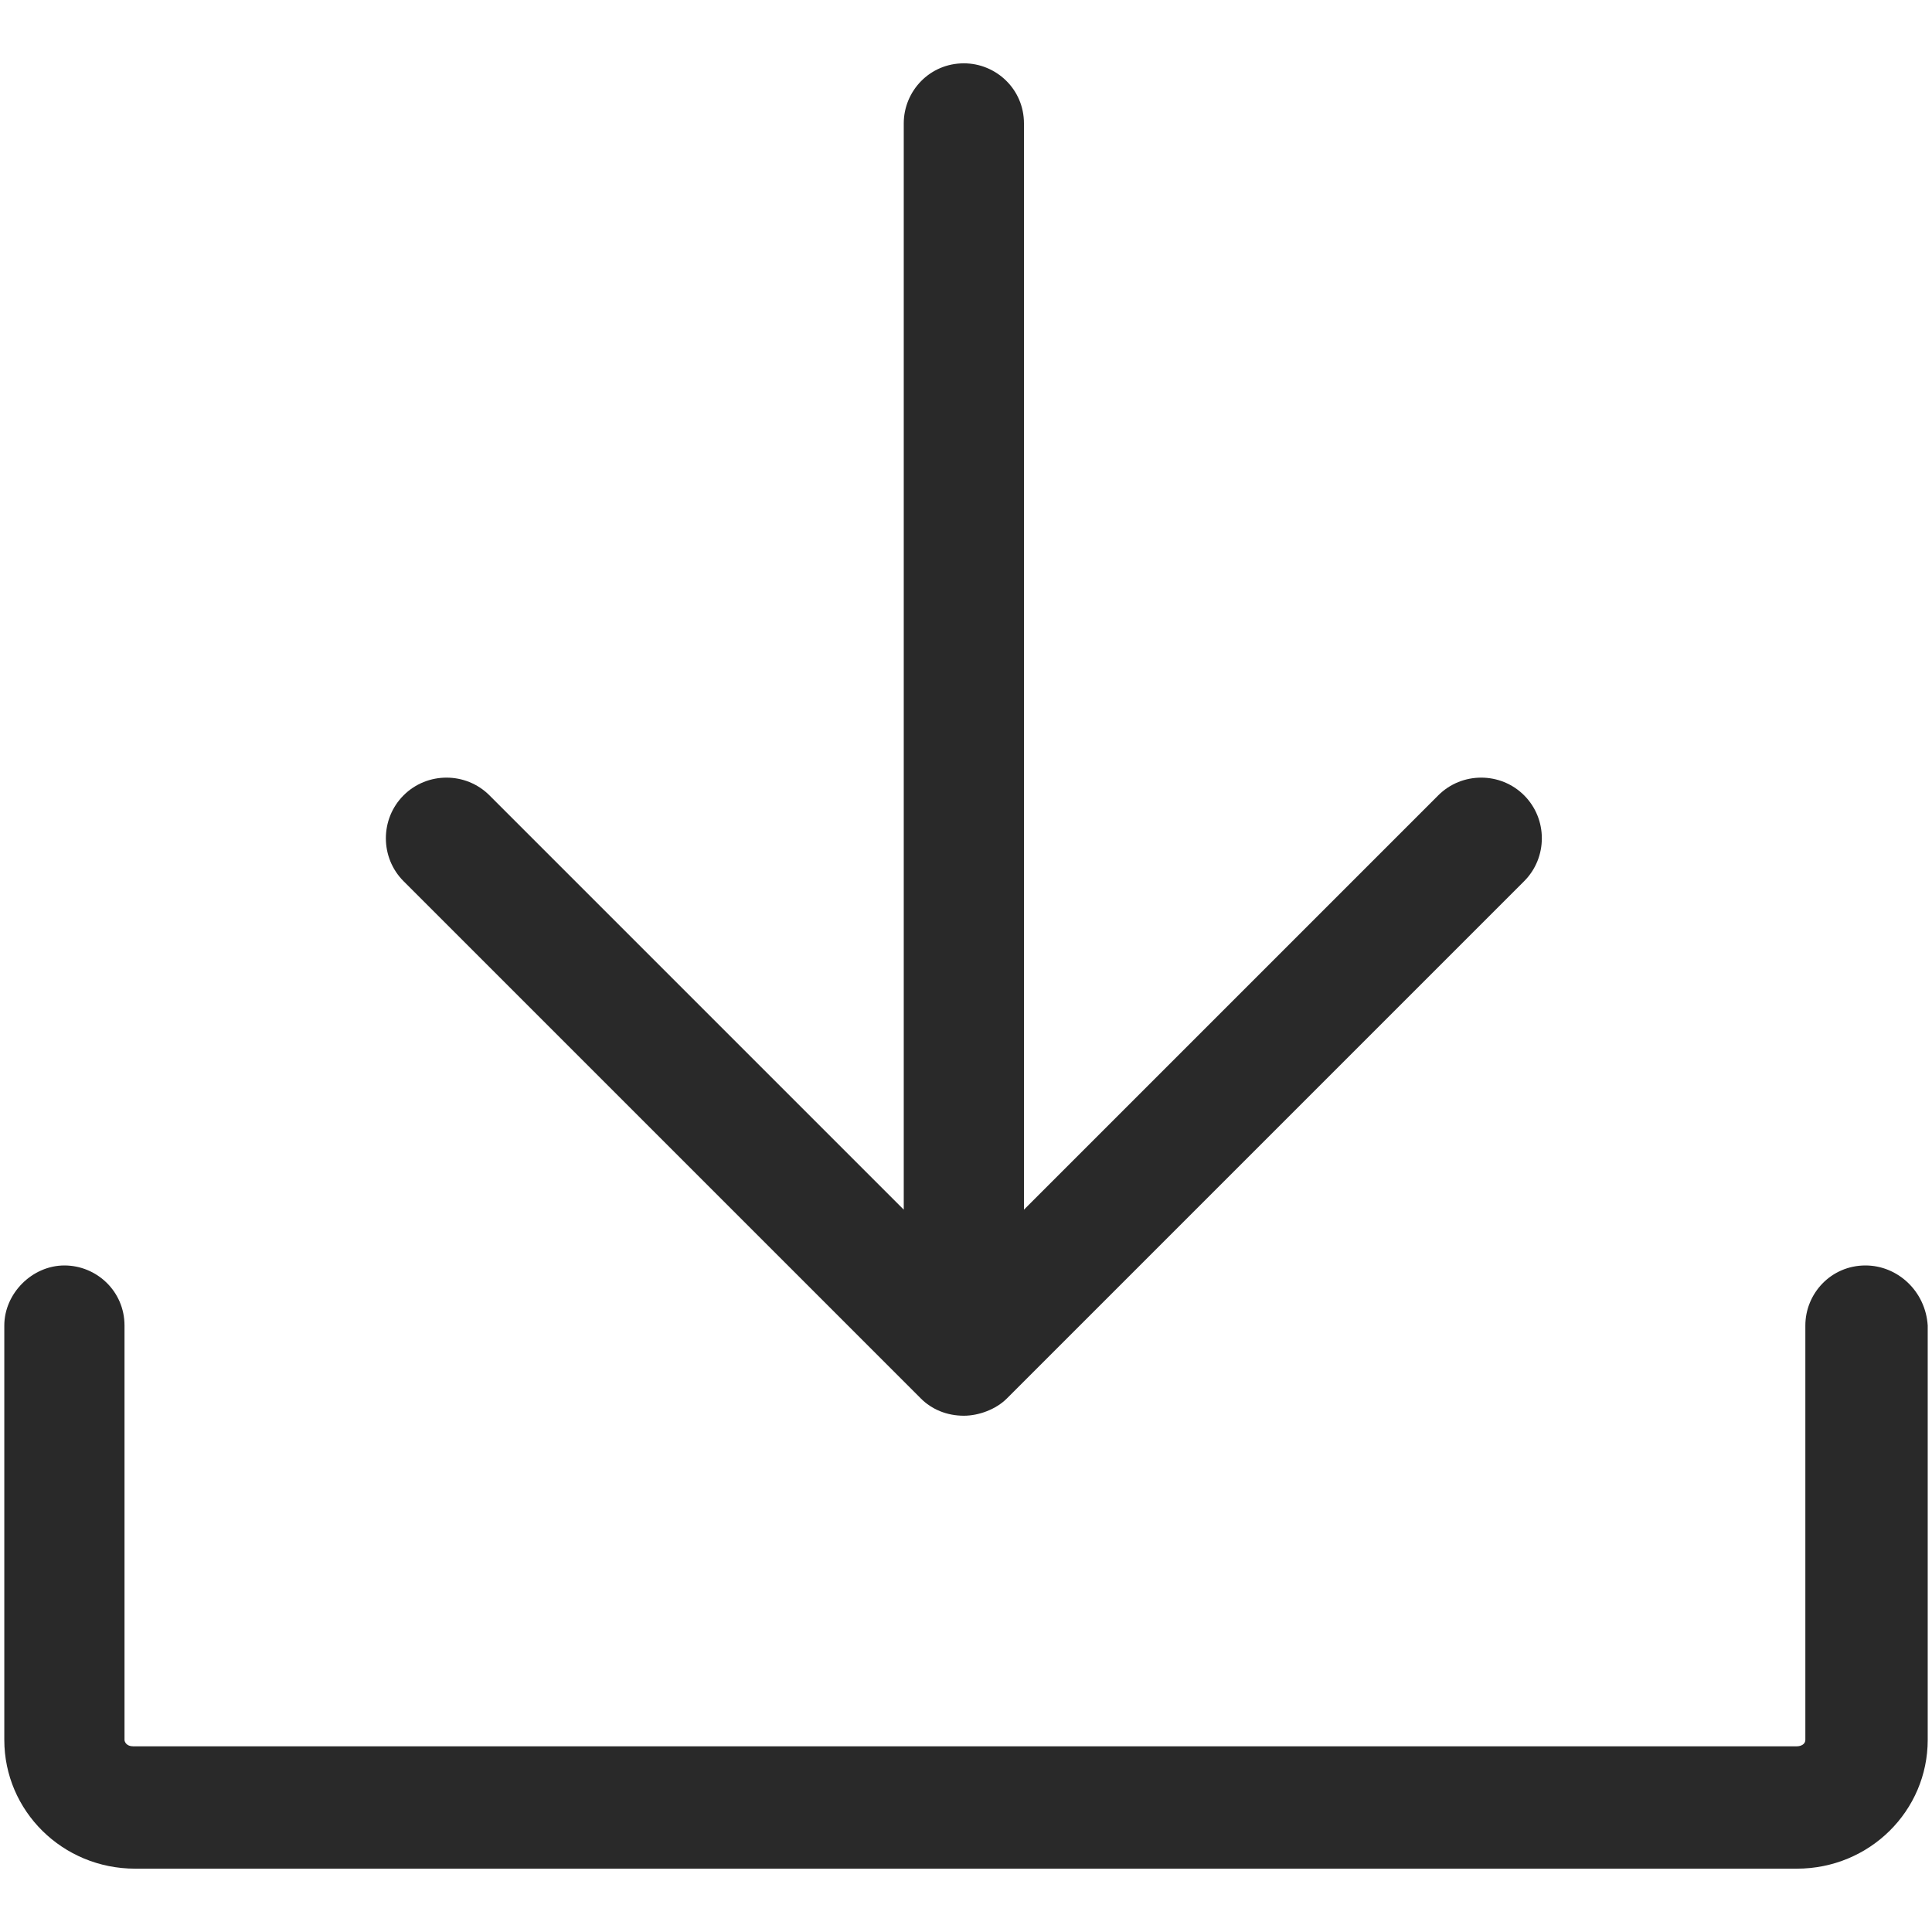
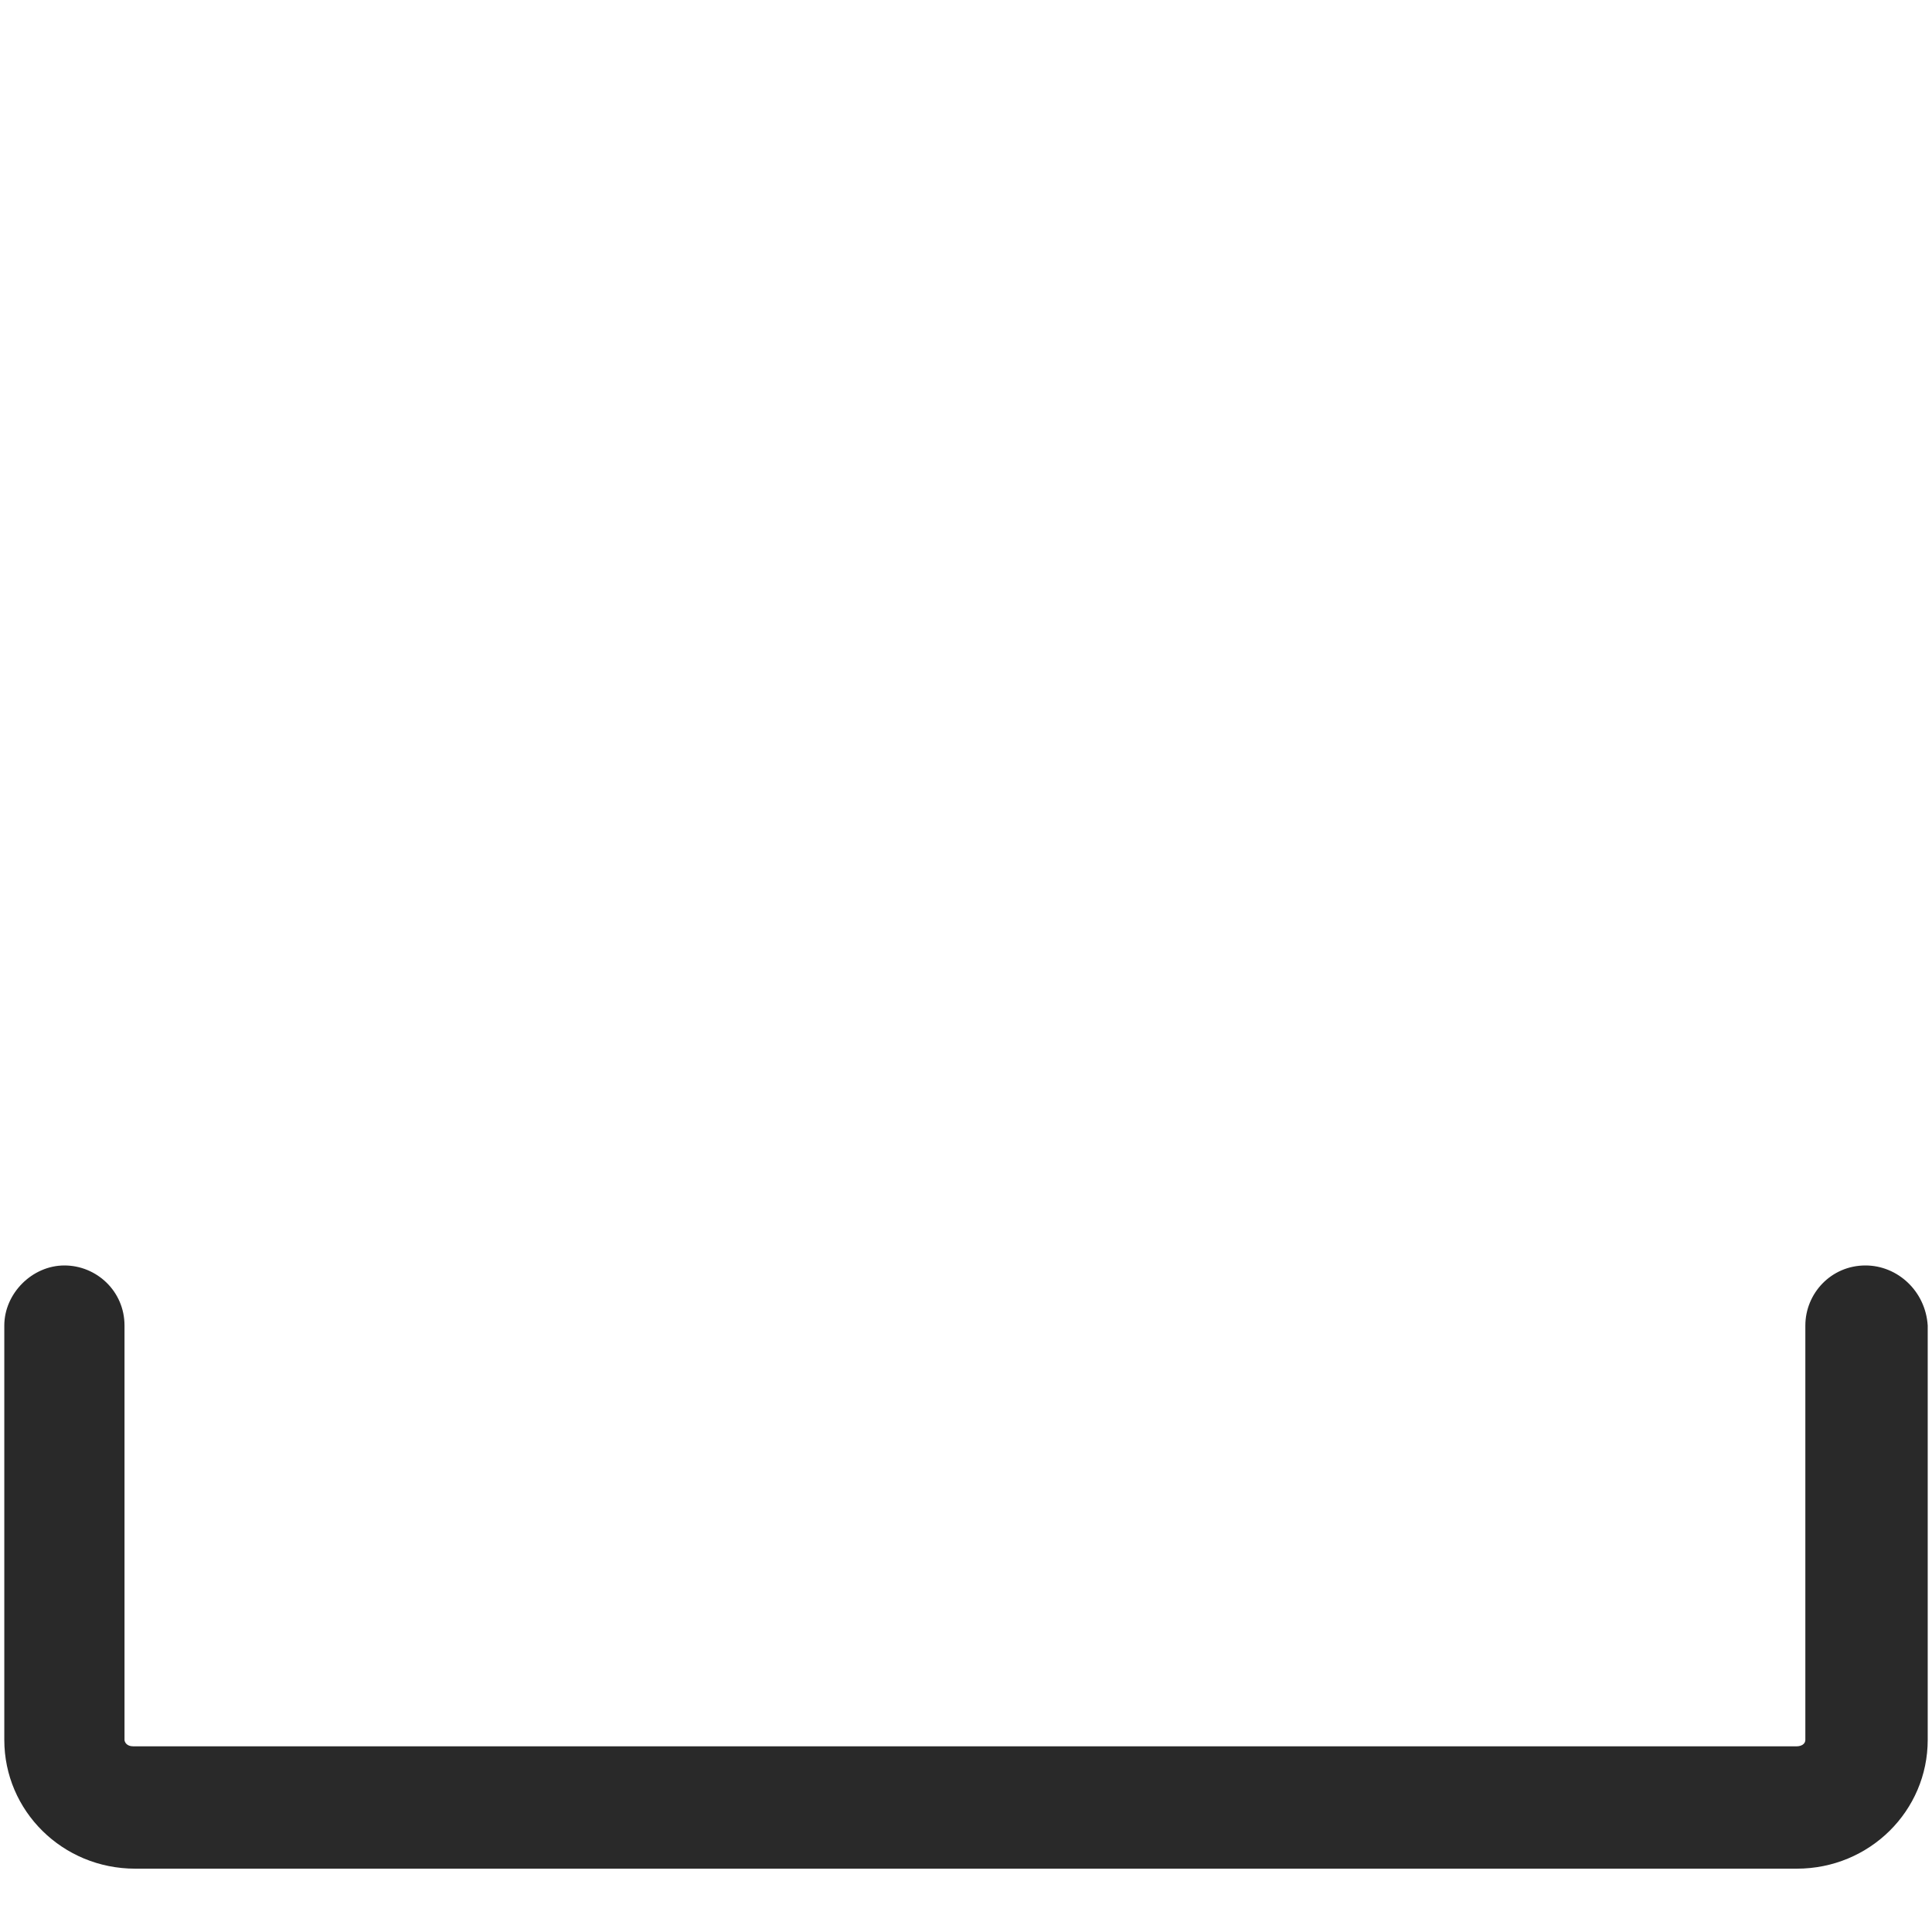
<svg xmlns="http://www.w3.org/2000/svg" width="100%" height="100%" viewBox="0 0 90 90" version="1.1" xml:space="preserve" style="fill-rule:evenodd;clip-rule:evenodd;stroke-linejoin:round;stroke-miterlimit:2;">
  <g>
    <path d="M86.9,58.95c-1.6,-0 -2.8,1.3 -2.8,2.8l-0,19.3c-0,0.2 -0.2,0.3 -0.4,0.3l-77.5,0c-0.3,0 -0.4,-0.2 -0.4,-0.3l-0,-19.3c-0,-1.6 -1.3,-2.8 -2.8,-2.8c-1.5,0 -2.8,1.3 -2.8,2.8l-0,19.3c-0,3.3 2.7,6 6.1,6l77.4,0c3.4,0 6.1,-2.7 6.1,-6l0,-19.3c-0.1,-1.6 -1.4,-2.8 -2.9,-2.8Z" style="fill:#292929;fill-rule:nonzero;" />
-     <path d="M42.9,65.15c0.5,0.5 1.2,0.8 2,0.8c0.7,-0 1.5,-0.3 2,-0.8l24.1,-24.1c1.1,-1.1 1.1,-2.9 0,-4c-1.1,-1.1 -2.9,-1.1 -4,-0l-19.3,19.3l-0,-50.6c-0,-1.6 -1.3,-2.8 -2.8,-2.8c-1.6,-0 -2.8,1.3 -2.8,2.8l-0,50.6l-19.3,-19.3c-1.1,-1.1 -2.9,-1.1 -4,-0c-1.1,1.1 -1.1,2.9 -0,4l24.1,24.1Z" style="fill:#292929;fill-rule:nonzero;" />
  </g>
</svg>